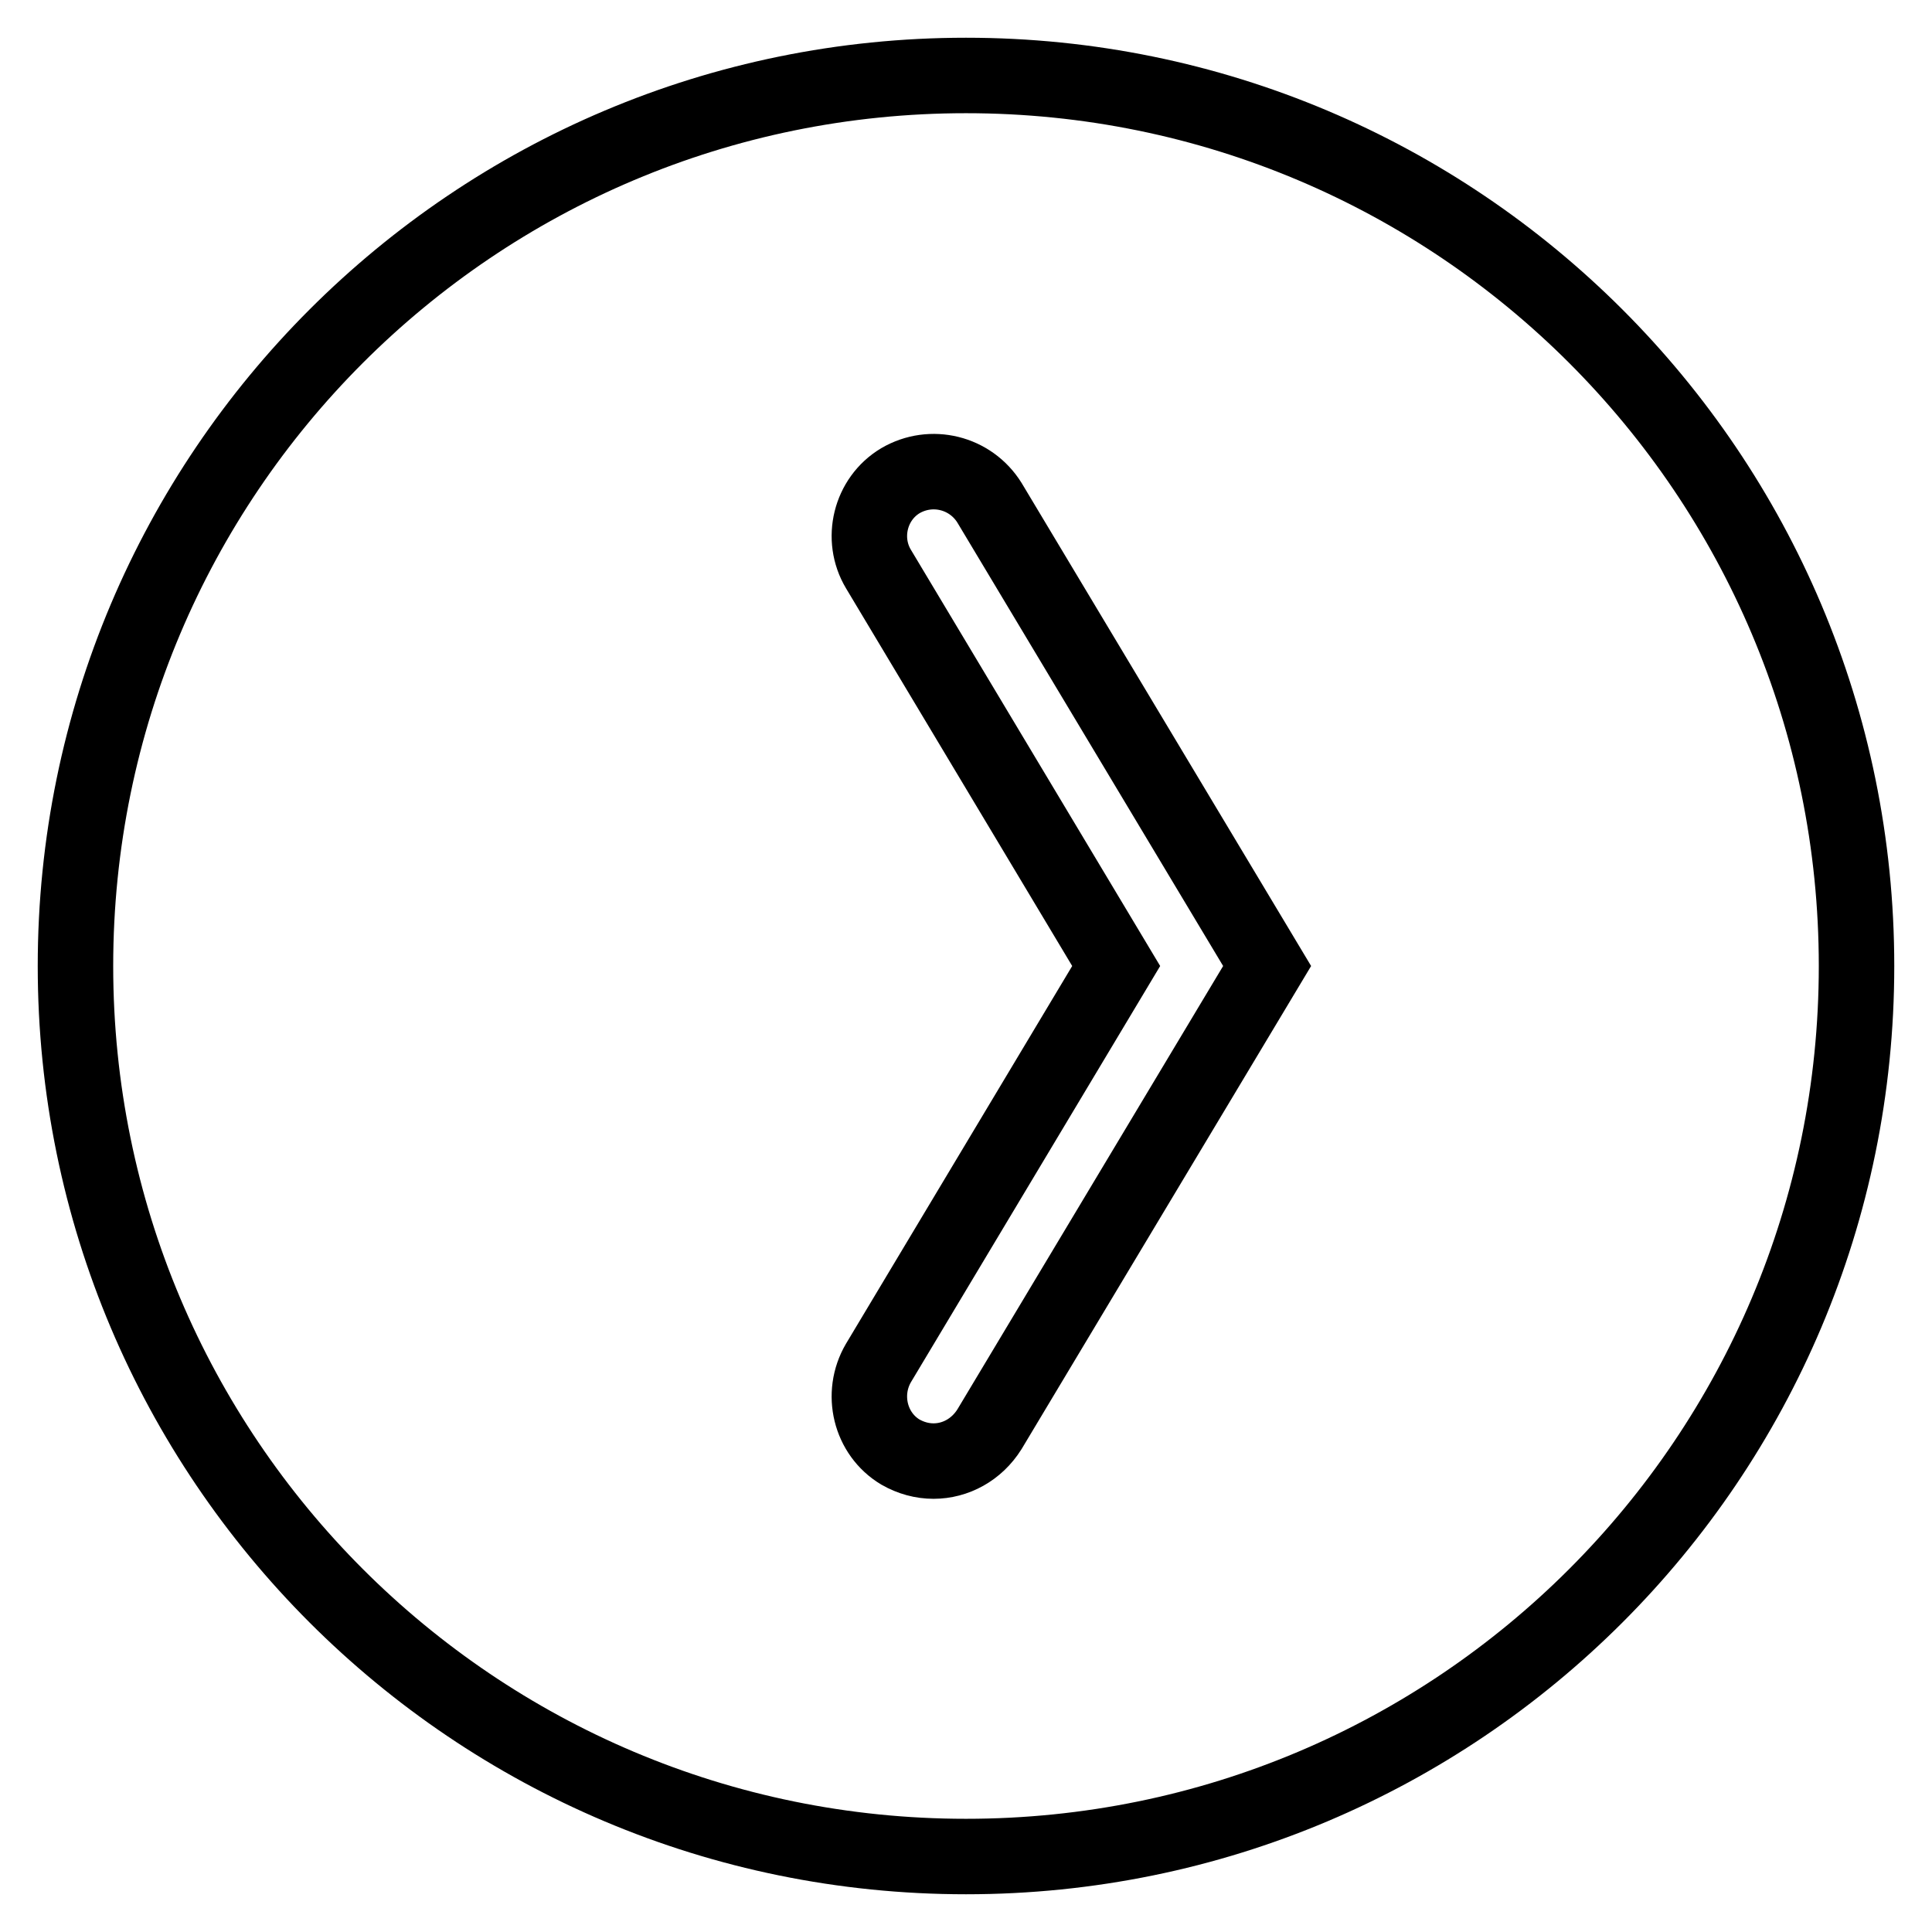
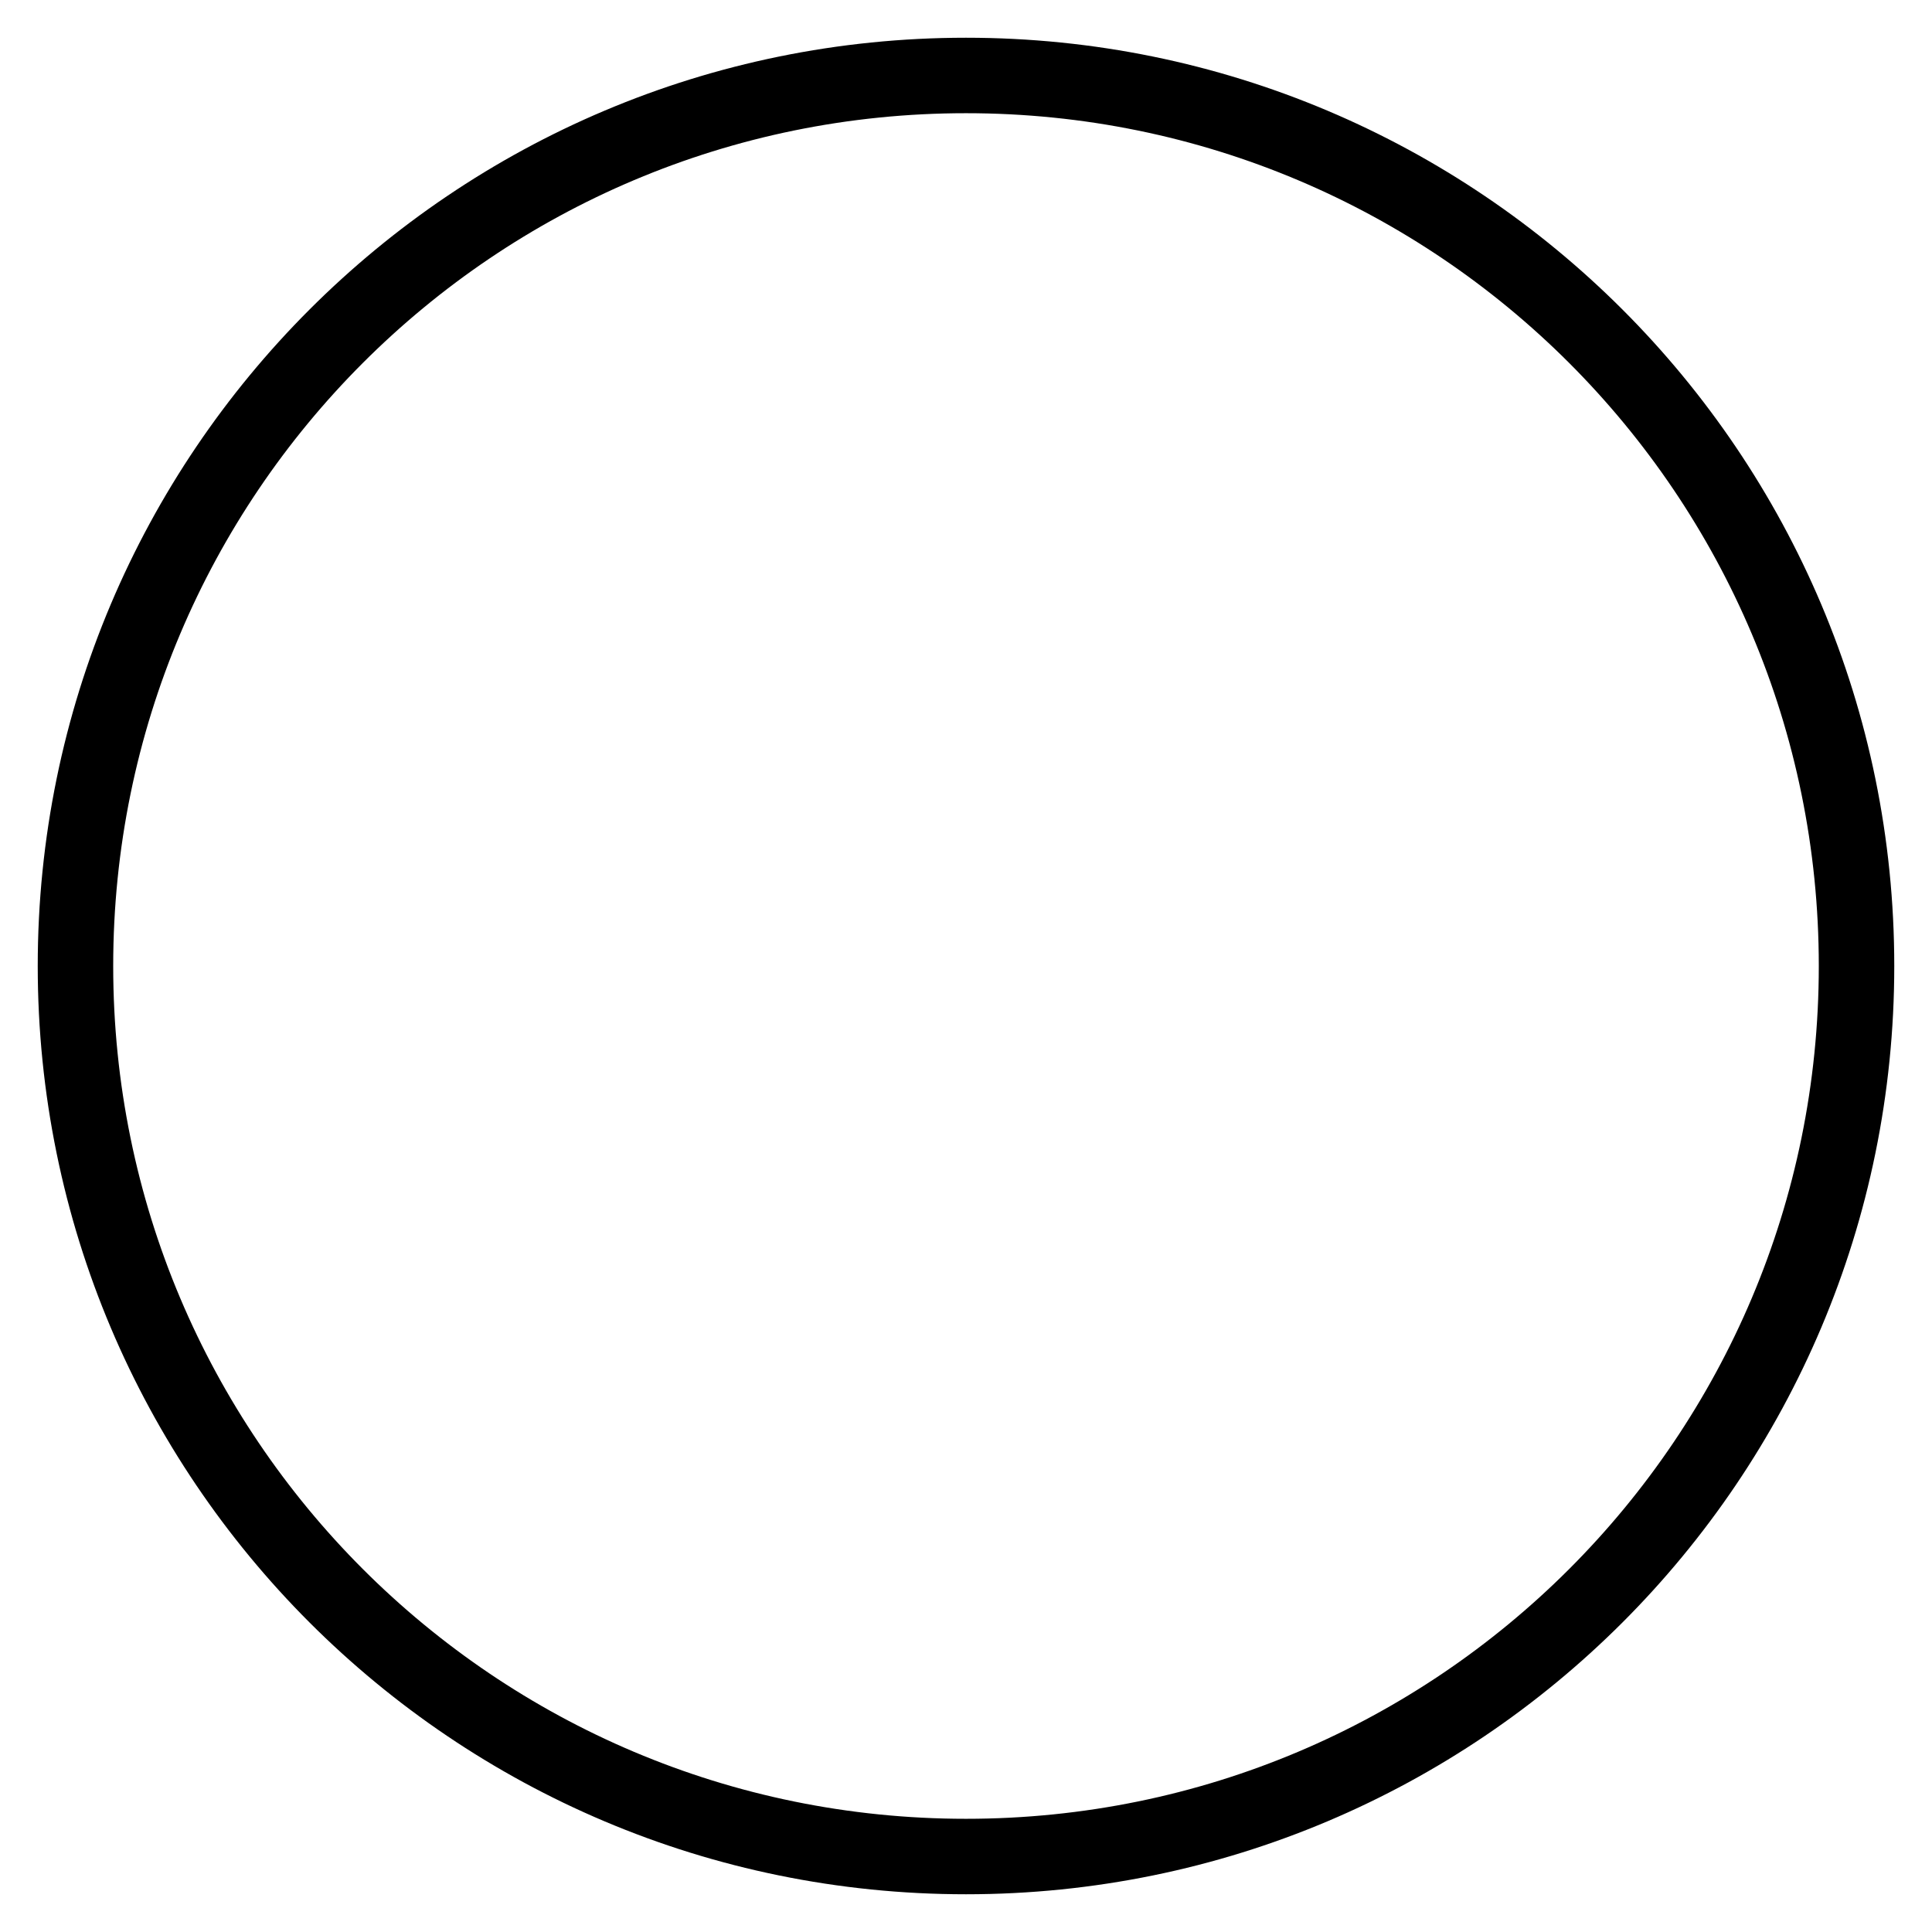
<svg xmlns="http://www.w3.org/2000/svg" version="1.1" x="0px" y="0px" viewBox="0 0 256 256" enable-background="new 0 0 256 256" xml:space="preserve">
  <g>
    <g>
      <path stroke-width="10" fill-opacity="0" stroke="#000000" d="M246,128c0,65.2-52.8,118-118,118c-65.2,0-118-52.8-118-118C10,62.8,62.8,10,128,10C193.2,10,246,62.8,246,128z" />
-       <path stroke-width="10" fill-opacity="0" stroke="#000000" d="M123.7,193.6c-1.5,0-3-0.4-4.4-1.2c-4-2.4-5.3-7.7-2.9-11.8l31.5-52.6l-31.5-52.6c-2.4-4-1.1-9.3,2.9-11.7c4.1-2.4,9.3-1.1,11.8,2.9l36.8,61.4l-36.8,61.4C129.4,192.1,126.6,193.6,123.7,193.6z" />
    </g>
  </g>
</svg>